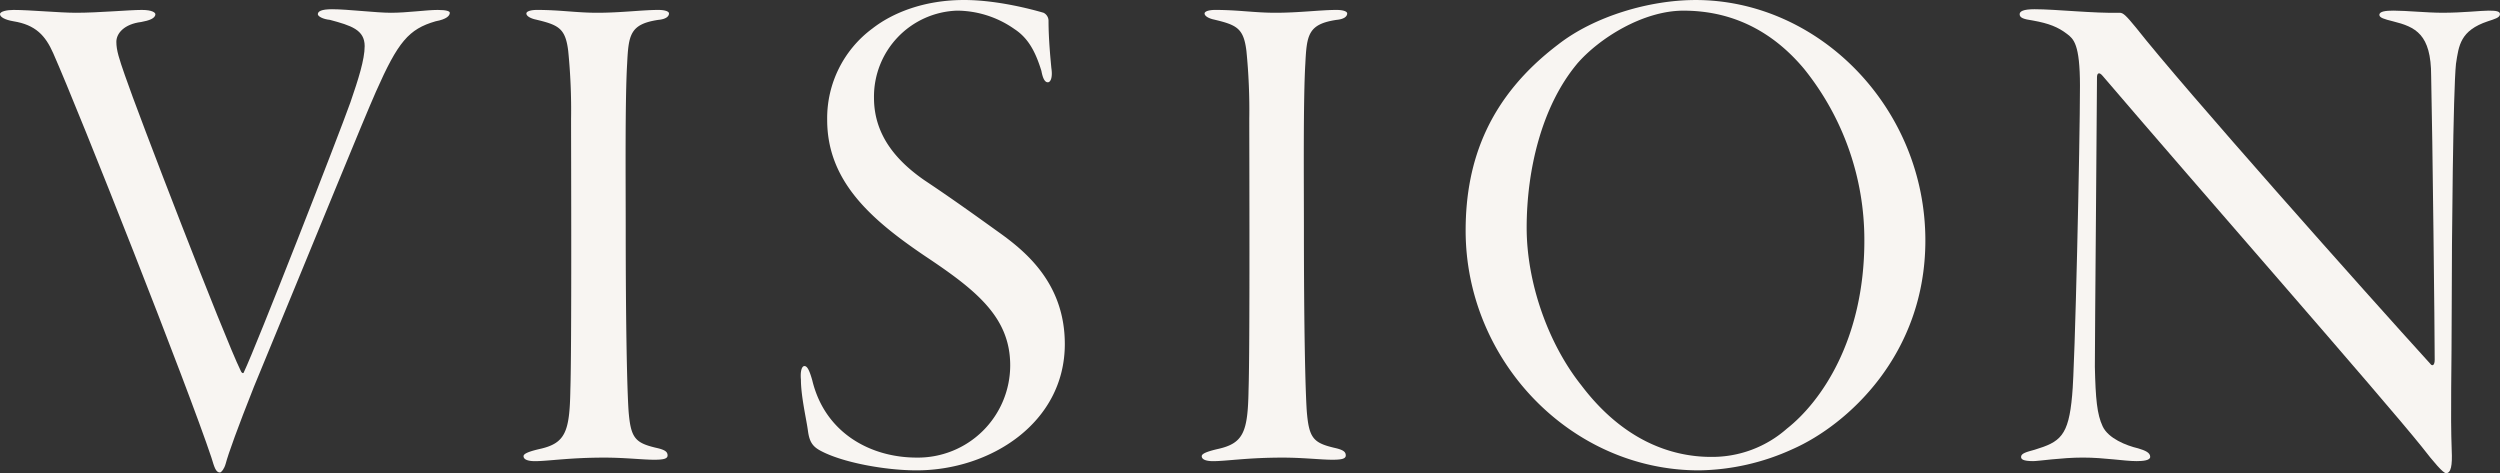
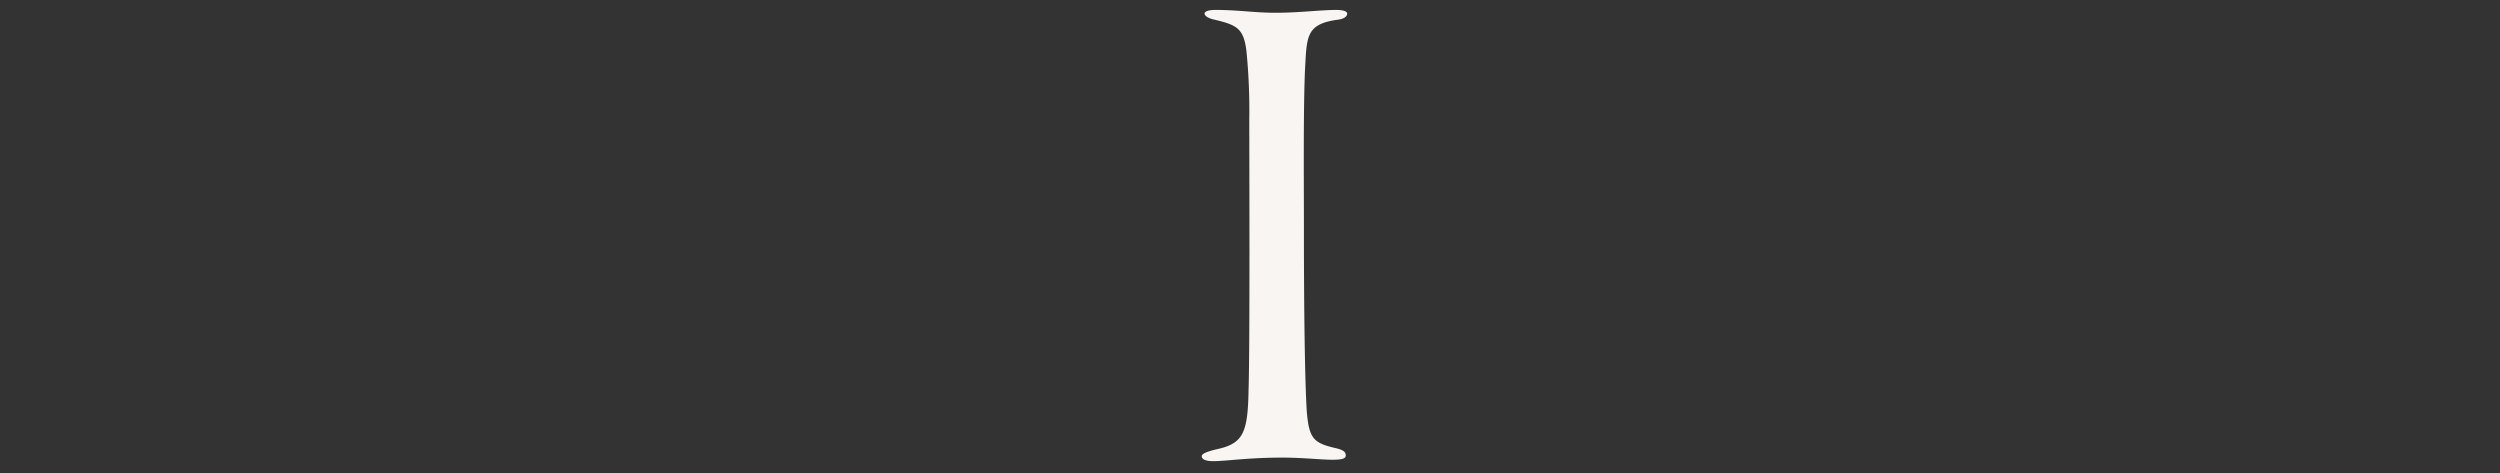
<svg xmlns="http://www.w3.org/2000/svg" id="Group_53356" data-name="Group 53356" width="625.587" height="118.412" viewBox="0 0 625.587 118.412">
  <rect x="0" y="0" width="625.587" height="118.412" fill="#333333" stroke="none" />
  <g id="Group_53355" data-name="Group 53355" style="isolation: isolate">
-     <path id="Path_137261" data-name="Path 137261" d="M763.339-3341.611c4.083,0,11.539.71,15.622.71,5.68,0,13.314-.71,16.51-.71,2.663,0,3.373.71,3.373,1.065,0,1.065-1.6,1.6-3.549,1.953-4.262.531-6.214,2.839-6.214,4.971s.71,4.26,2.13,8.344c3.2,9.409,24.853,65.509,28.938,73.851.178.533.71,1.065.887.356,2.84-5.86,23.612-58.939,26.63-67.461,1.954-5.681,3.55-10.651,3.55-14.024,0-4.083-3.373-5.148-8.7-6.57-1.774-.177-3.019-.886-3.019-1.419,0-.711.889-1.243,3.553-1.243,3.9,0,11.006.888,14.733.888,4.083,0,8.876-.71,11.717-.71,2.309,0,3.019.354,3.019.71,0,.709-.71,1.6-3.552,2.13-6.746,1.952-9.408,5.148-14.911,17.575-3.374,7.634-13.67,33.021-30.536,73.852-4.083,10.3-6.391,16.687-7.1,19.35-.355,1.244-1.064,2.13-1.42,2.13-1.065,0-1.42-1.42-2.13-3.728-5.858-17.576-32.842-85.923-39.589-101.191-1.953-4.438-4.438-7.1-9.94-7.989-2.13-.356-3.374-1.065-3.374-1.775S761.74-3341.611,763.339-3341.611Z" transform="translate(-759.965 3344.097)" fill="#f8f5f2" />
-     <path id="Path_137262" data-name="Path 137262" d="M881.417-3341.629c5.857,0,9.764.71,15.09.71,5.859,0,11.362-.71,15.267-.71,1.6,0,2.663.354,2.663.887,0,.71-.709,1.42-2.663,1.6-7.1,1.065-7.455,3.729-7.811,11.008-.533,8.876-.355,29.47-.355,40.477,0,26.1.355,41.009.711,46.334.531,6.747,1.6,7.99,6.746,9.232,2.485.532,3.017,1.065,3.017,1.953s-1.243,1.065-3.373,1.065c-2.84,0-7.279-.532-12.427-.532-8.877,0-14.024.888-17.4.888-1.6,0-2.841-.355-2.841-1.243,0-.532.889-1.065,3.905-1.775,6.57-1.42,7.634-4.26,7.812-14.912.355-10.3.177-59.3.177-67.638a149.272,149.272,0,0,0-.71-17.043c-.71-5.858-2.485-6.569-8.522-7.989-1.242-.355-1.952-.889-1.952-1.42S879.819-3341.629,881.417-3341.629Z" transform="translate(-747.033 3344.114)" fill="#f8f5f2" />
-     <path id="Path_137263" data-name="Path 137263" d="M1001.32-3340.674a2.252,2.252,0,0,1,1.242,1.953c0,4.793.534,9.941.711,11.894.355,2.308-.177,3.55-.889,3.55s-1.242-.887-1.6-2.84c-1.42-4.616-3.2-8.166-6.746-10.475a25.188,25.188,0,0,0-14.38-4.615,21.524,21.524,0,0,0-20.77,21.836c0,9.765,6.214,16.155,12.6,20.593,6.925,4.616,12.6,8.7,18.286,12.783,6.746,4.793,16.865,12.782,16.865,28.226,0,19.706-18.641,31.6-37.1,31.6-7.812,0-18.641-1.953-24.144-4.971-1.954-1.066-2.663-2.308-3.018-4.793-.355-2.84-1.775-8.7-1.775-12.96-.179-1.952.177-3.373.886-3.373s1.244,1.065,1.953,3.552c3.2,13.314,14.736,19.35,26.1,19.35a23.1,23.1,0,0,0,23.433-23.079c0-12.072-8.522-18.817-21.3-27.339-13.67-9.232-24.5-18.818-24.5-34.086a27.929,27.929,0,0,1,11.361-22.9c4.793-3.728,12.6-7.1,22.9-7.1C989.6-3343.869,998.3-3341.561,1001.32-3340.674Z" transform="translate(-740.185 3343.869)" fill="#f8f5f2" />
    <path id="Path_137264" data-name="Path 137264" d="M1034.372-3341.629c5.857,0,9.764.71,15.09.71,5.859,0,11.361-.71,15.267-.71,1.6,0,2.663.354,2.663.887,0,.71-.709,1.42-2.663,1.6-7.1,1.065-7.455,3.729-7.811,11.008-.533,8.876-.355,29.47-.355,40.477,0,26.1.355,41.009.711,46.334.531,6.747,1.6,7.99,6.746,9.232,2.485.532,3.017,1.065,3.017,1.953s-1.243,1.065-3.373,1.065c-2.84,0-7.278-.532-12.427-.532-8.877,0-14.024.888-17.4.888-1.6,0-2.841-.355-2.841-1.243,0-.532.889-1.065,3.907-1.775,6.568-1.42,7.632-4.26,7.811-14.912.355-10.3.178-59.3.178-67.638a149.267,149.267,0,0,0-.71-17.043c-.71-5.858-2.485-6.569-8.522-7.989-1.241-.355-1.952-.889-1.952-1.42S1032.774-3341.629,1034.372-3341.629Z" transform="translate(-730.28 3344.114)" fill="#f8f5f2" />
-     <path id="Path_137265" data-name="Path 137265" d="M1205.555-3283.687c0,28.583-19.526,46.157-33.2,52.193a58.051,58.051,0,0,1-23.434,5.326c-32.133,0-58.405-27.517-58.405-60,0-17.752,6.035-33.552,23.077-46.512,9.055-7.1,22.9-11.184,34.441-11.184C1178.926-3343.869,1205.555-3316.885,1205.555-3283.687Zm-87.165-44.2c-8.876,10.652-12.605,26.629-12.605,41.009,0,13.669,5.327,28.937,13.67,39.411,10.474,13.847,22.546,17.93,32.488,17.93a28.239,28.239,0,0,0,18.994-7.1c8.346-6.567,19.351-22.012,19.351-47.044a68.165,68.165,0,0,0-15.089-42.962c-6.392-7.633-15.978-14.558-30.179-14.558C1134.9-3341.207,1123.892-3334.283,1118.389-3327.892Z" transform="translate(-723.761 3343.869)" fill="#f8f5f2" />
-     <path id="Path_137266" data-name="Path 137266" d="M1219.2-3341.789c5.326,0,14.911,1.065,21.3.888.888,0,1.6.709,4.084,3.728,11.715,14.913,57.519,66.4,73.672,84.148.356.531,1.066.531,1.066-1.065,0-6.569-.533-55.389-.889-71.012,0-10.474-3.9-12.249-9.585-13.669-2.131-.532-3.373-.887-3.373-1.6,0-.889,1.6-1.066,3.549-1.066,3.2,0,8.345.534,12.25.534,5.149,0,9.587-.534,11.539-.534s2.84.177,2.84.889c0,.887-1.42,1.242-3.018,1.775-6.923,2.308-7.279,6.036-7.989,10.652-.71,6.746-1.065,44.027-1.065,60.714,0,16.155-.355,26.63,0,36.038.177,3.728-.177,5.682-1.42,5.682-.71,0-3.018-2.664-6.037-6.569-10.118-12.605-55.92-64.8-79.887-92.847-.888-1.065-1.42-.71-1.42.355,0,6.036-.533,64.265-.533,72.432.177,7.989.533,11.894,1.953,14.912s5.859,4.793,8.876,5.5c1.776.532,3.018,1.065,3.018,2.13,0,.887-1.775,1.065-3.373,1.065-3.2,0-7.989-.888-13.492-.888-5.326,0-11.007.888-12.427.888-2.664,0-3.019-.533-3.019-1.065,0-.888,1.421-1.243,3.374-1.775,6.391-1.954,8.521-3.373,9.409-13.669.71-6.746,1.953-63.2,1.953-77.4,0-10.474-1.6-11.717-3.2-12.959-2.308-1.775-4.615-2.663-8.52-3.373-2.486-.355-3.373-.71-3.373-1.6C1215.476-3341.258,1216.363-3341.789,1219.2-3341.789Z" transform="translate(-710.075 3344.097)" fill="#f8f5f2" />
  </g>
</svg>